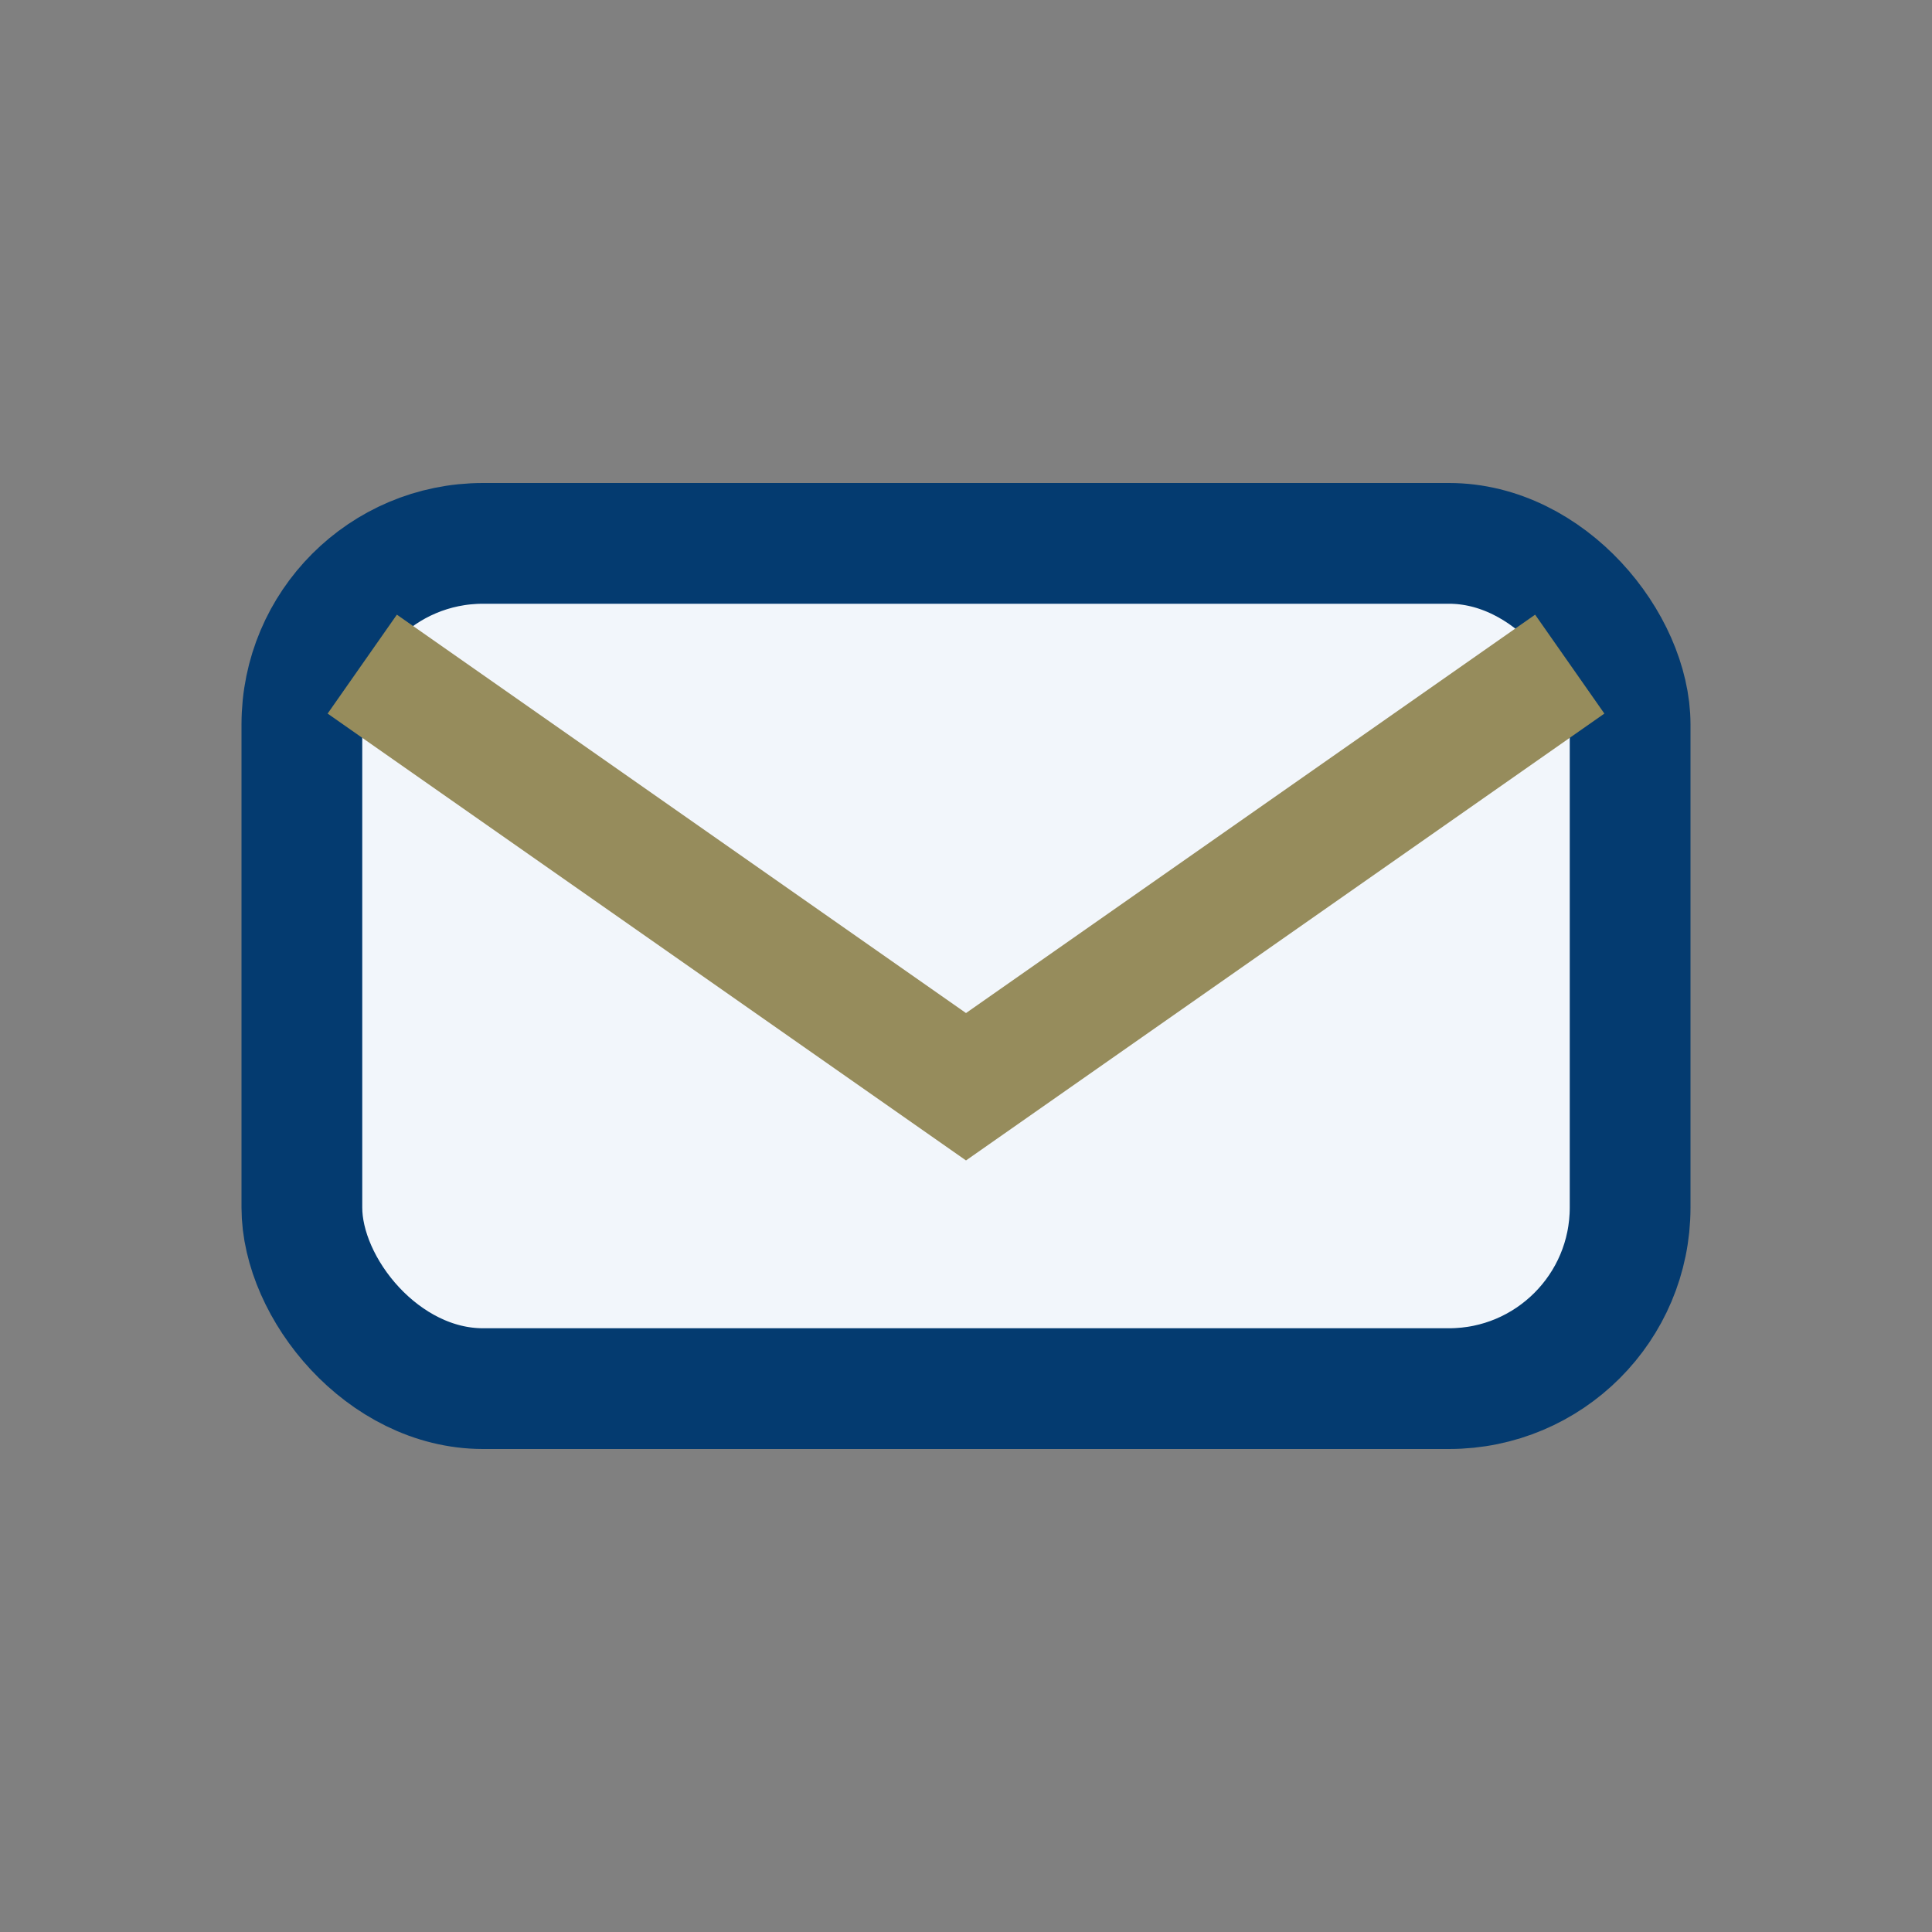
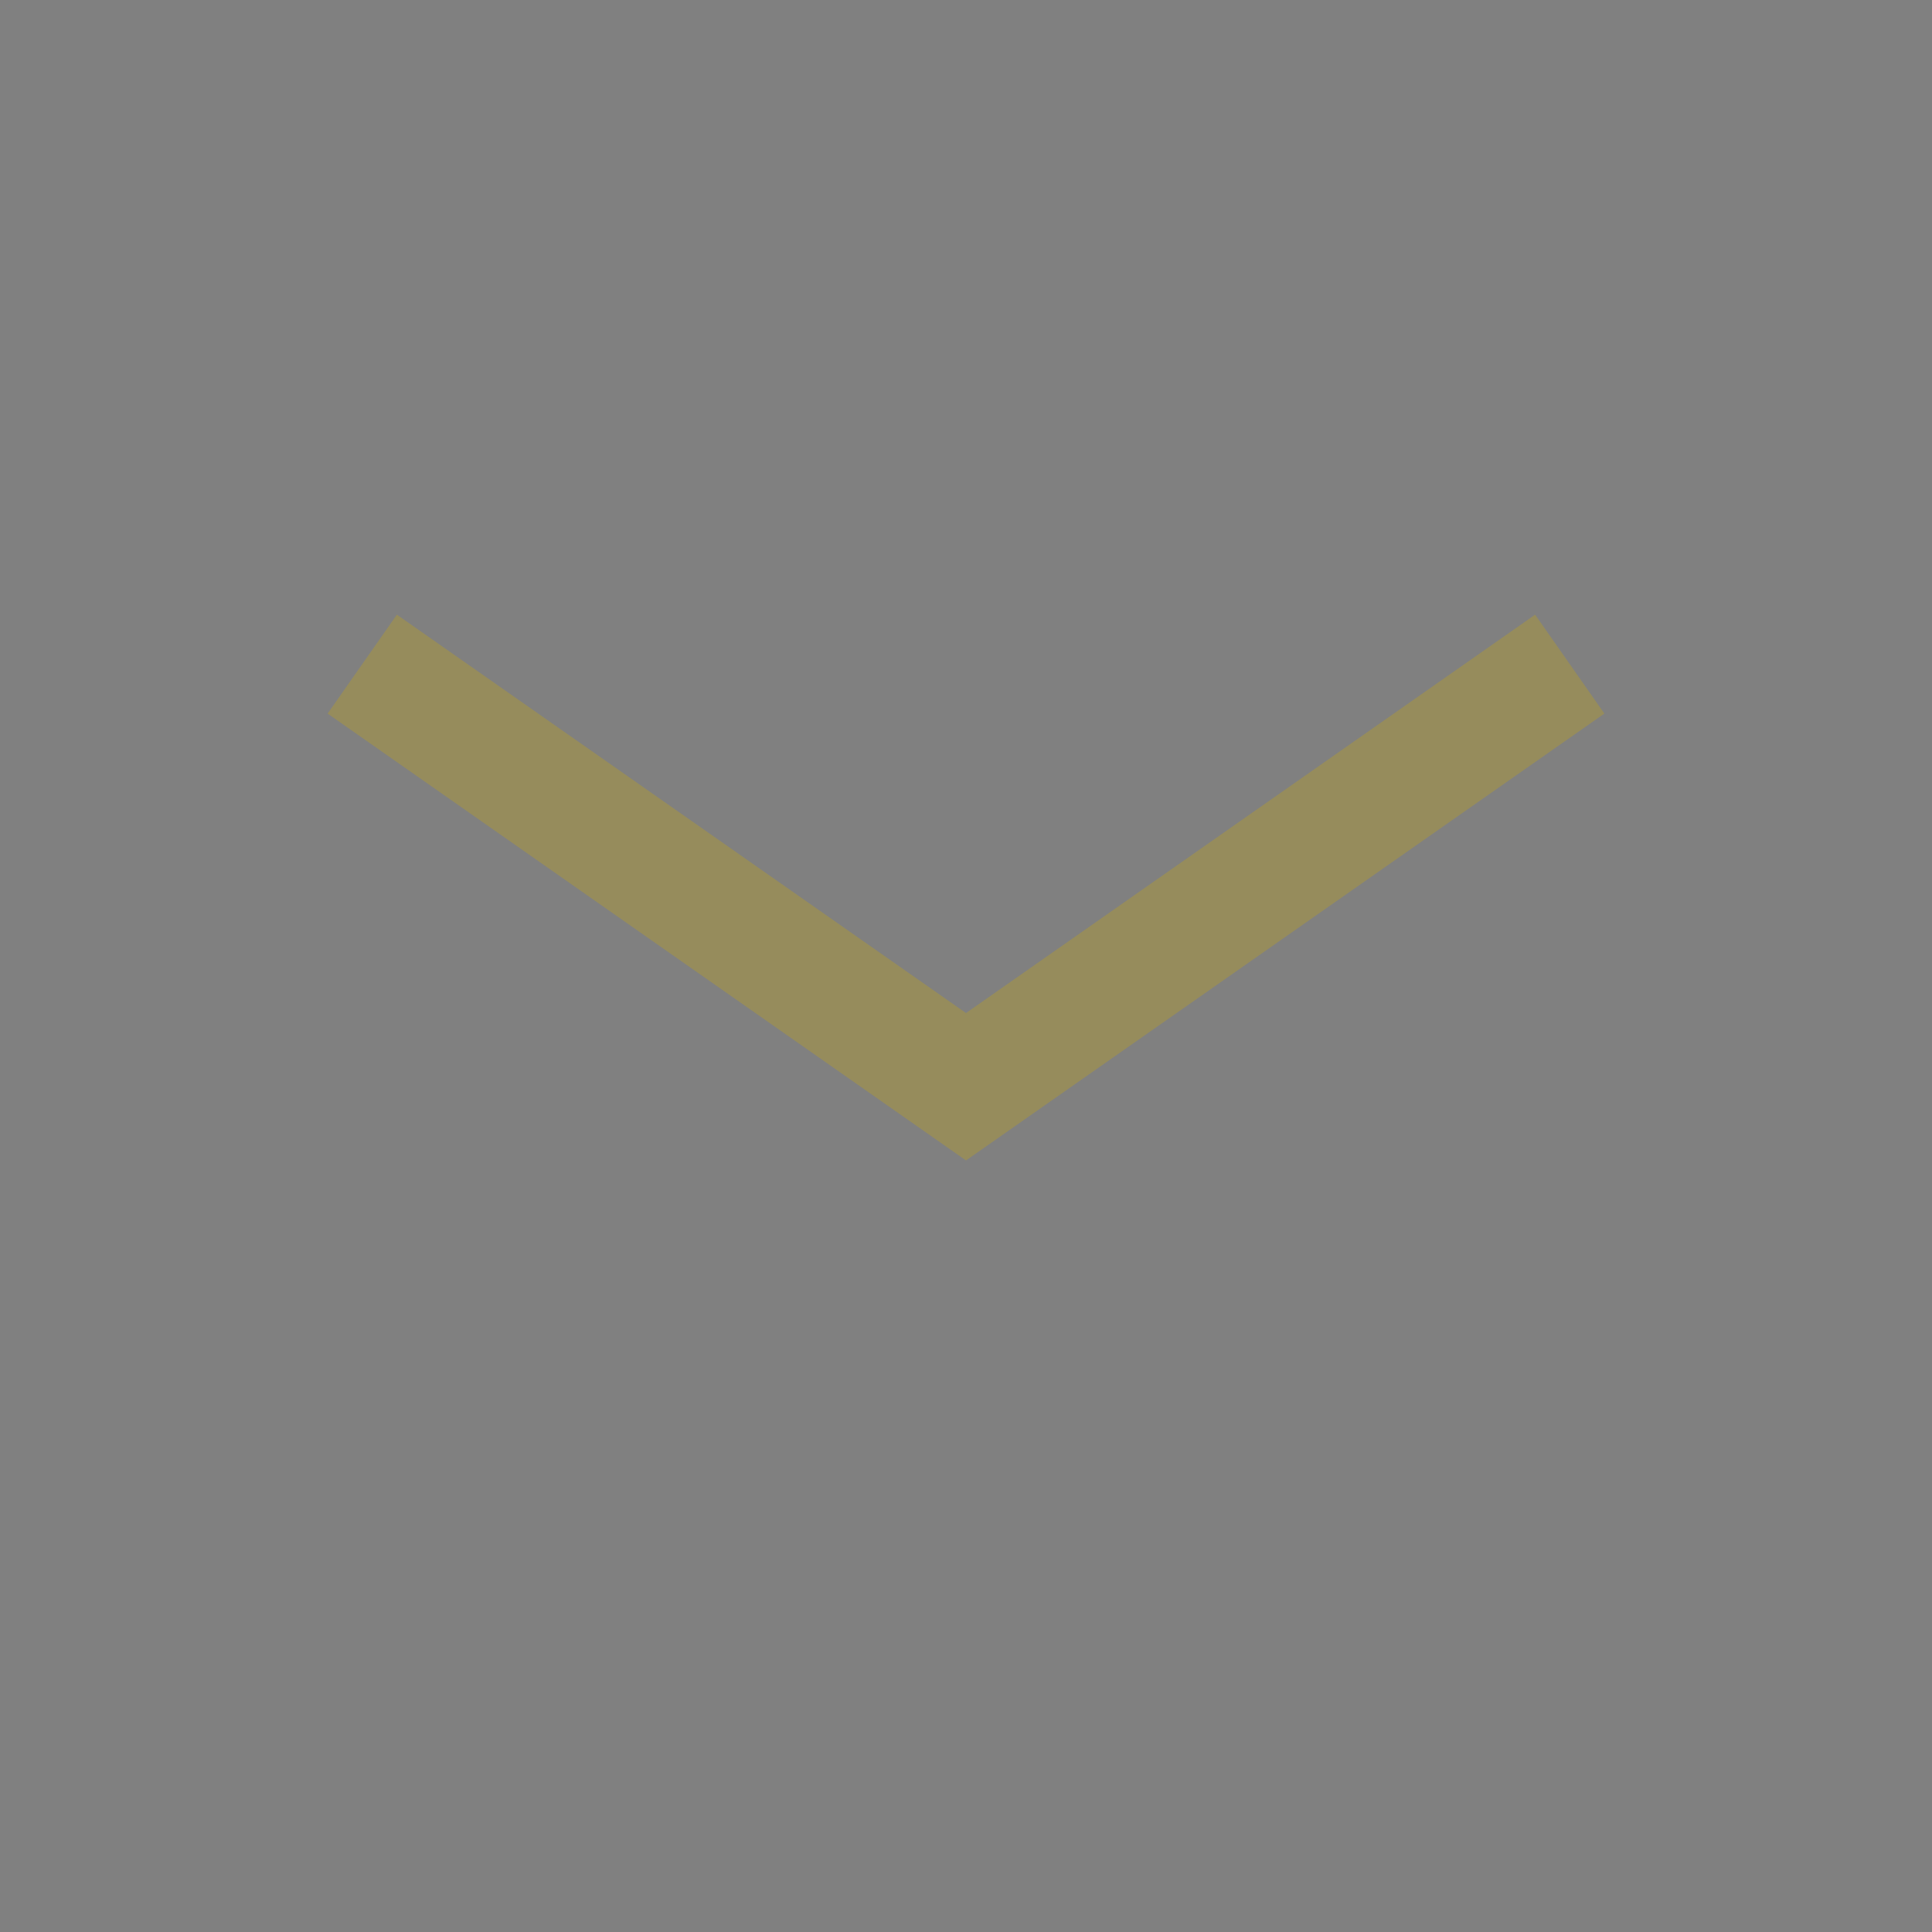
<svg xmlns="http://www.w3.org/2000/svg" width="32" height="32" viewBox="0 0 32 32">
  <rect x="0" y="0" width="32" height="32" fill="#808080" stroke="none" />
-   <rect x="5" y="9" width="22" height="14" rx="3" fill="#F2F6FB" stroke="#043B70" stroke-width="2" />
  <path d="M6 11l10 7 10-7" fill="none" stroke="#968C5C" stroke-width="2" />
</svg>